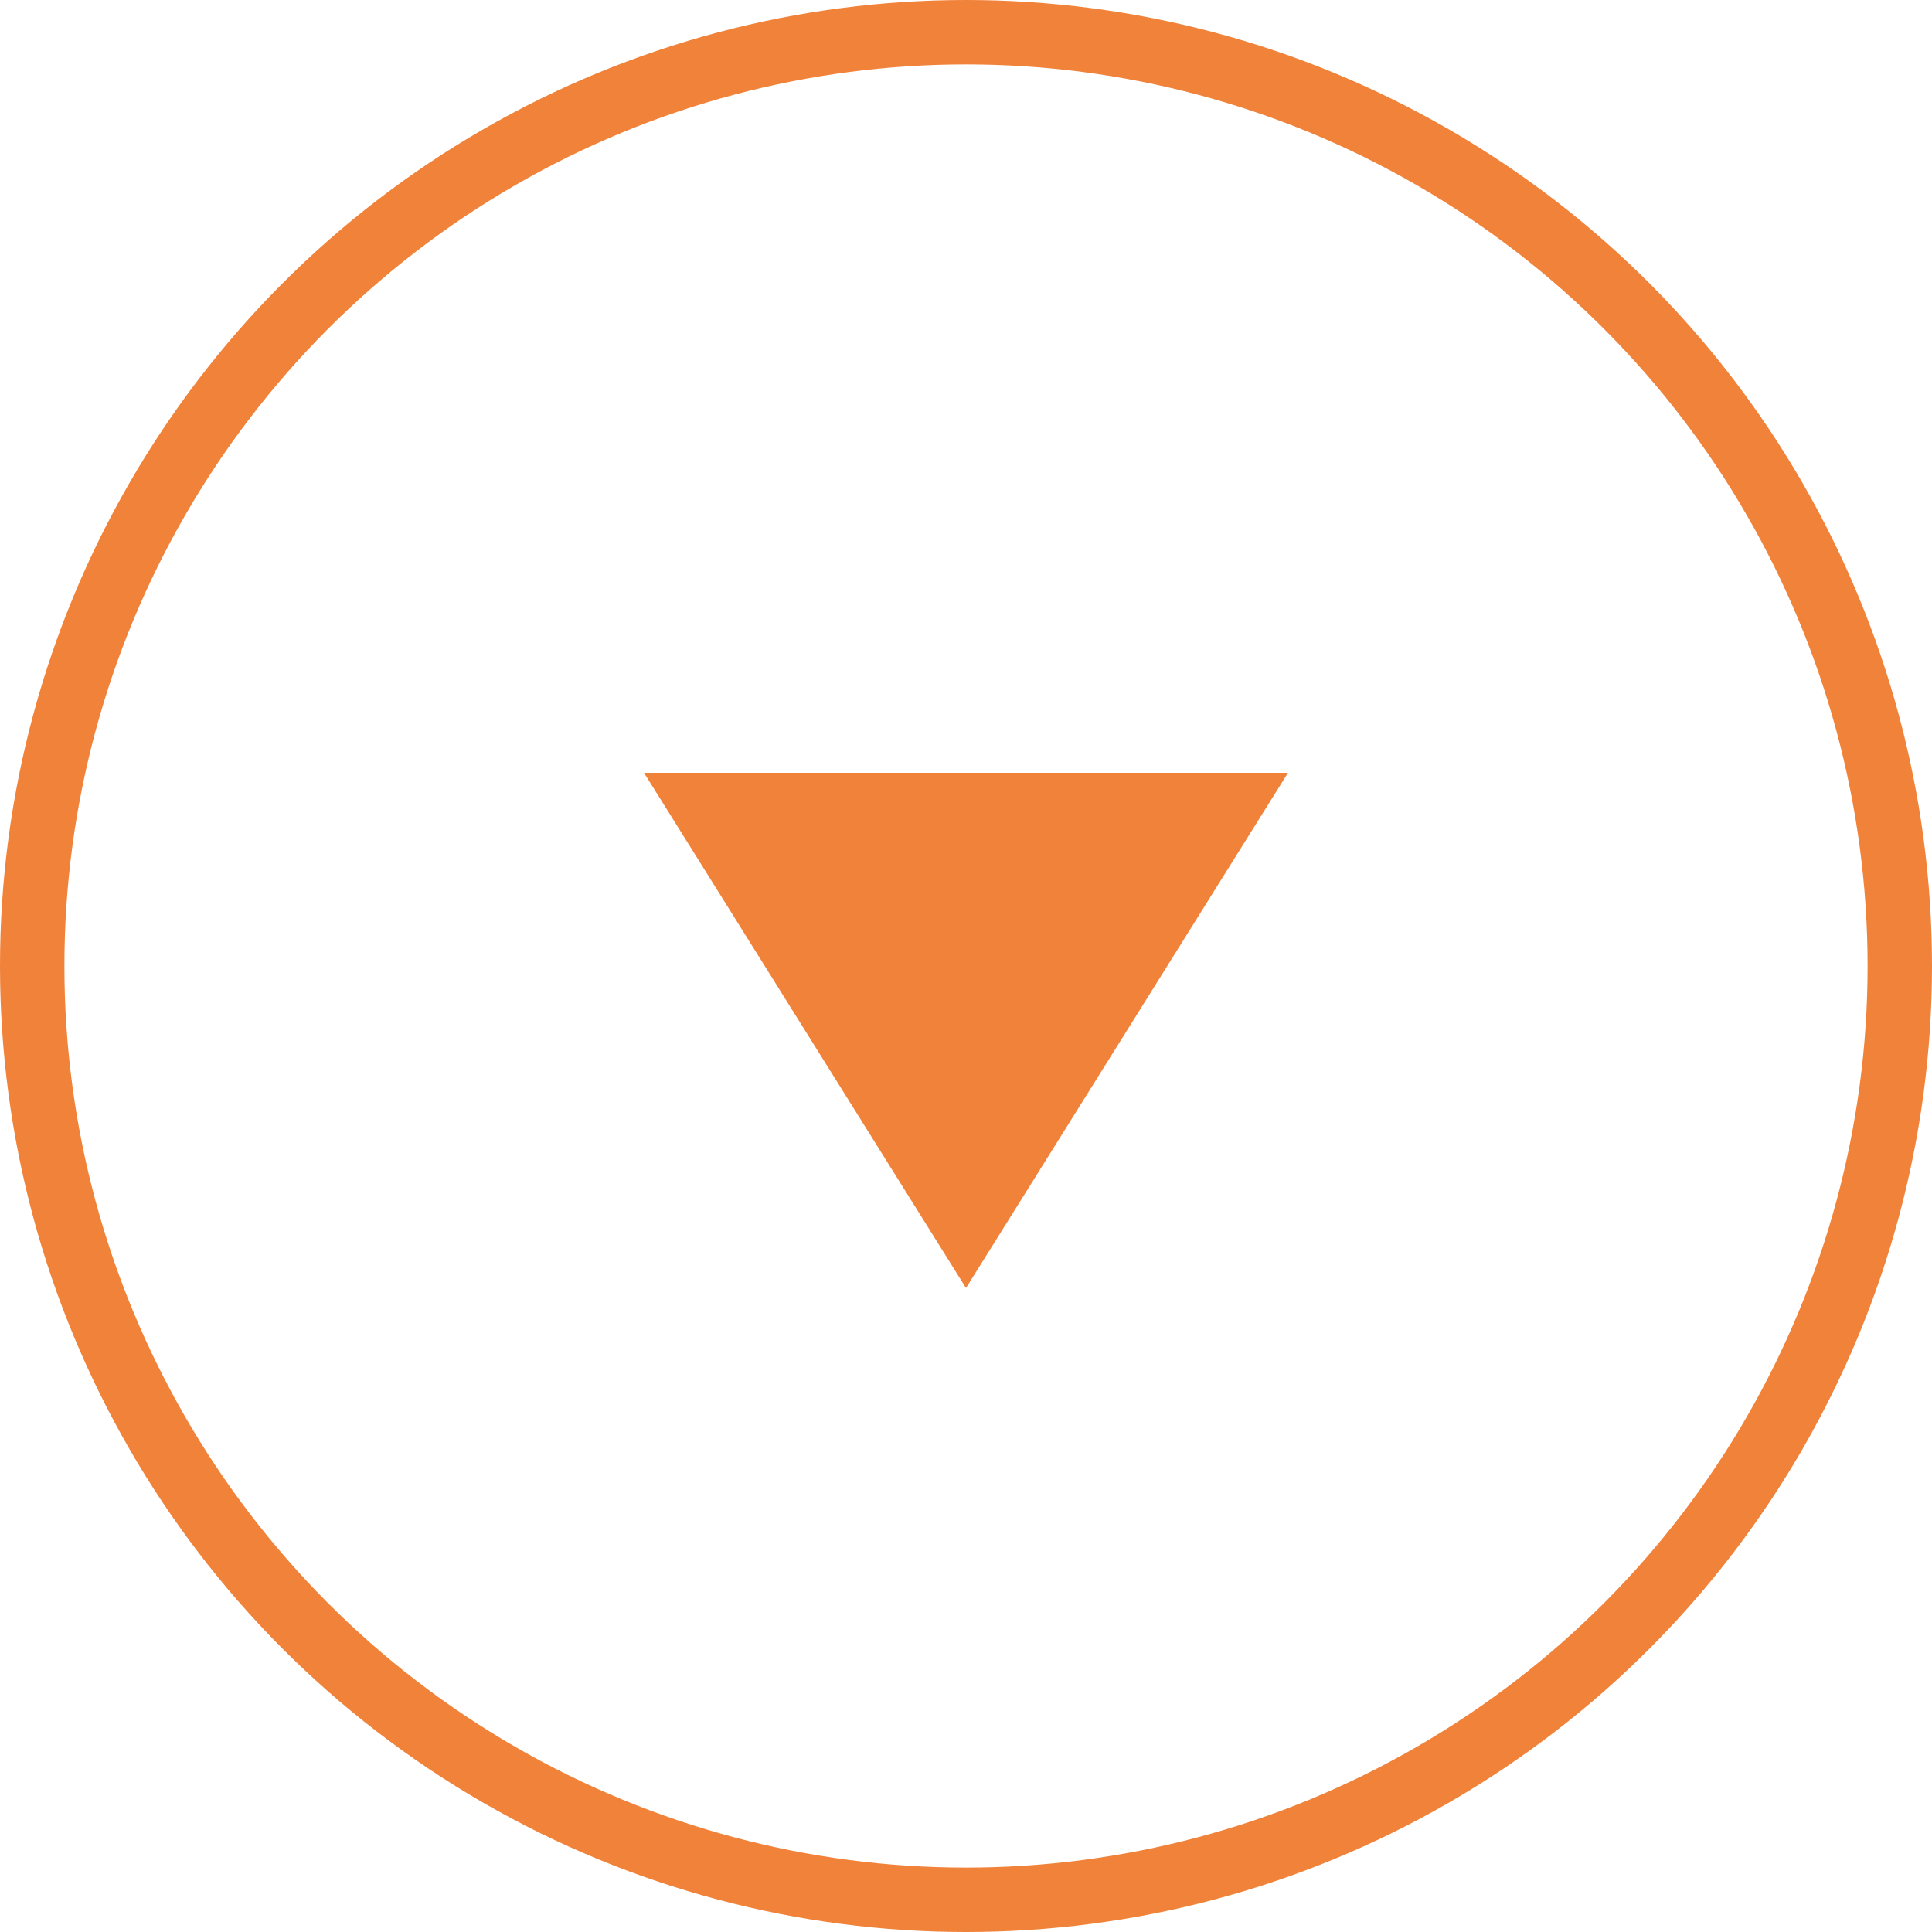
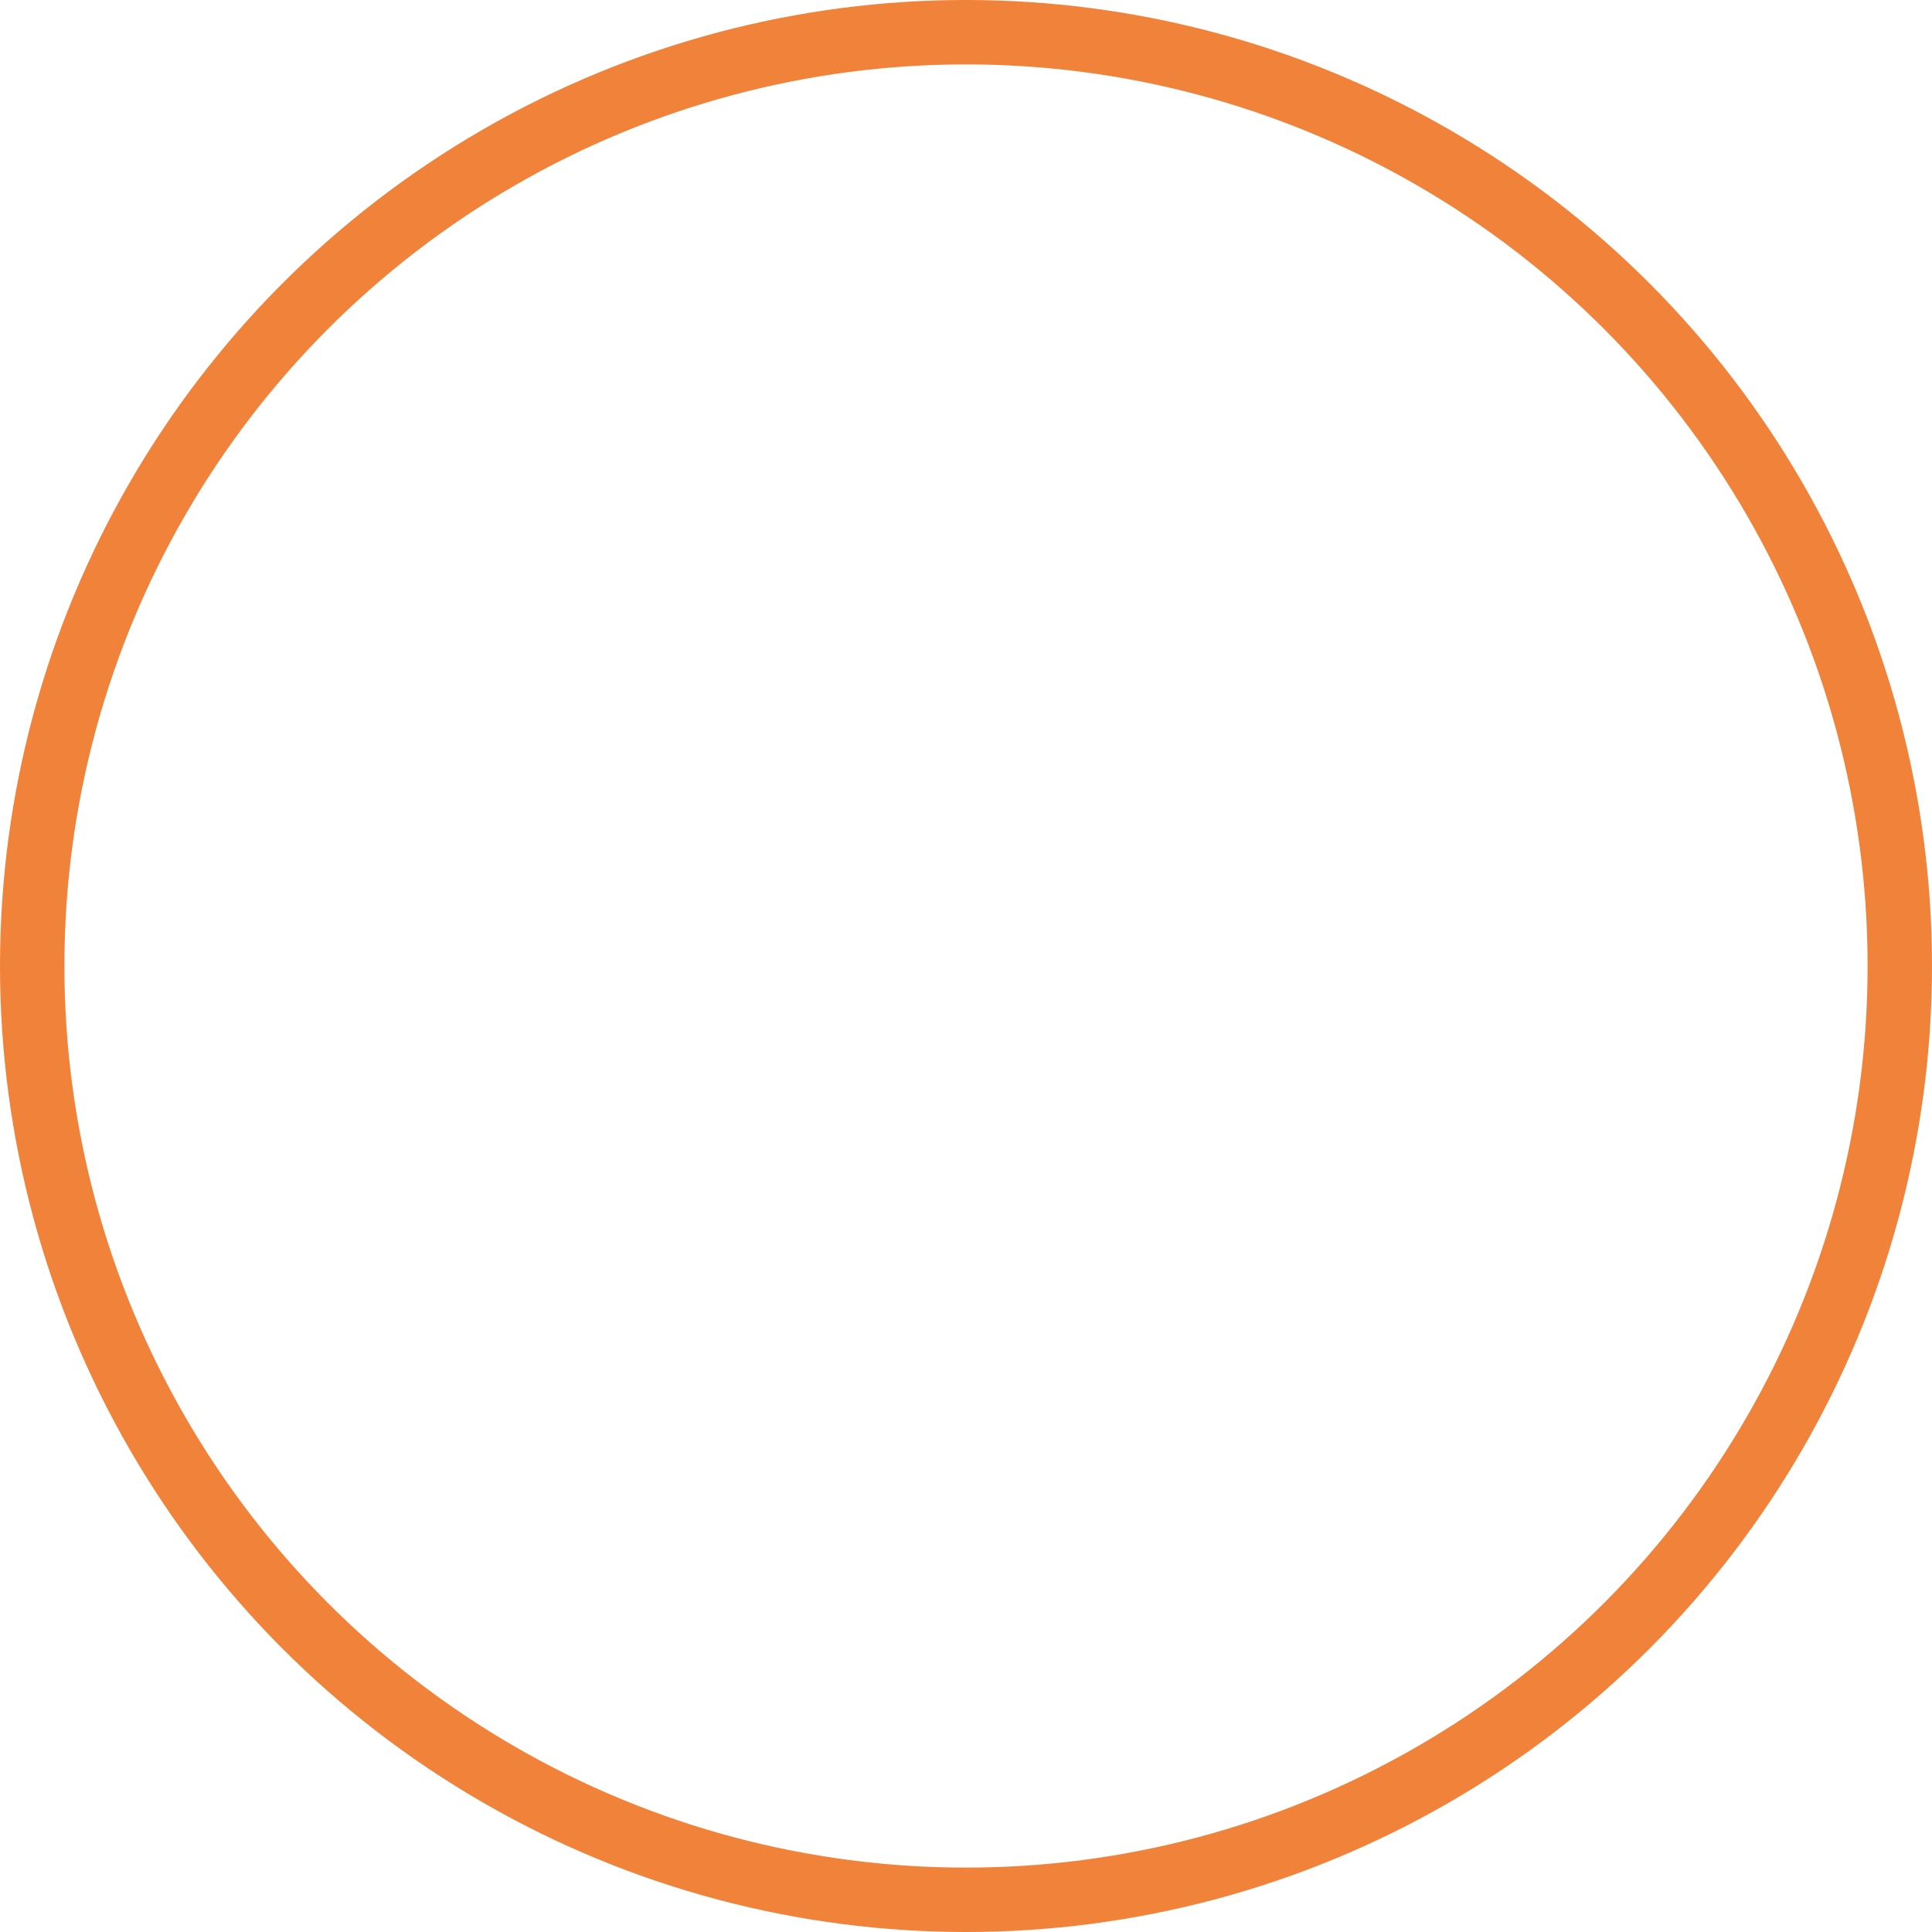
<svg xmlns="http://www.w3.org/2000/svg" width="30" height="30" viewBox="0 0 30 30">
  <g id="グループ_43" data-name="グループ 43" transform="translate(-1042 -1868)">
    <g id="楕円形_1" data-name="楕円形 1" transform="translate(1042 1868)" fill="none" stroke="#f1823a" stroke-width="1">
-       <circle cx="15" cy="15" r="15" stroke="none" />
      <circle cx="15" cy="15" r="14.5" fill="none" />
    </g>
-     <path id="多角形_1" data-name="多角形 1" d="M5,0l5,8H0Z" transform="translate(1062 1888) rotate(180)" fill="#f1823a" />
  </g>
</svg>